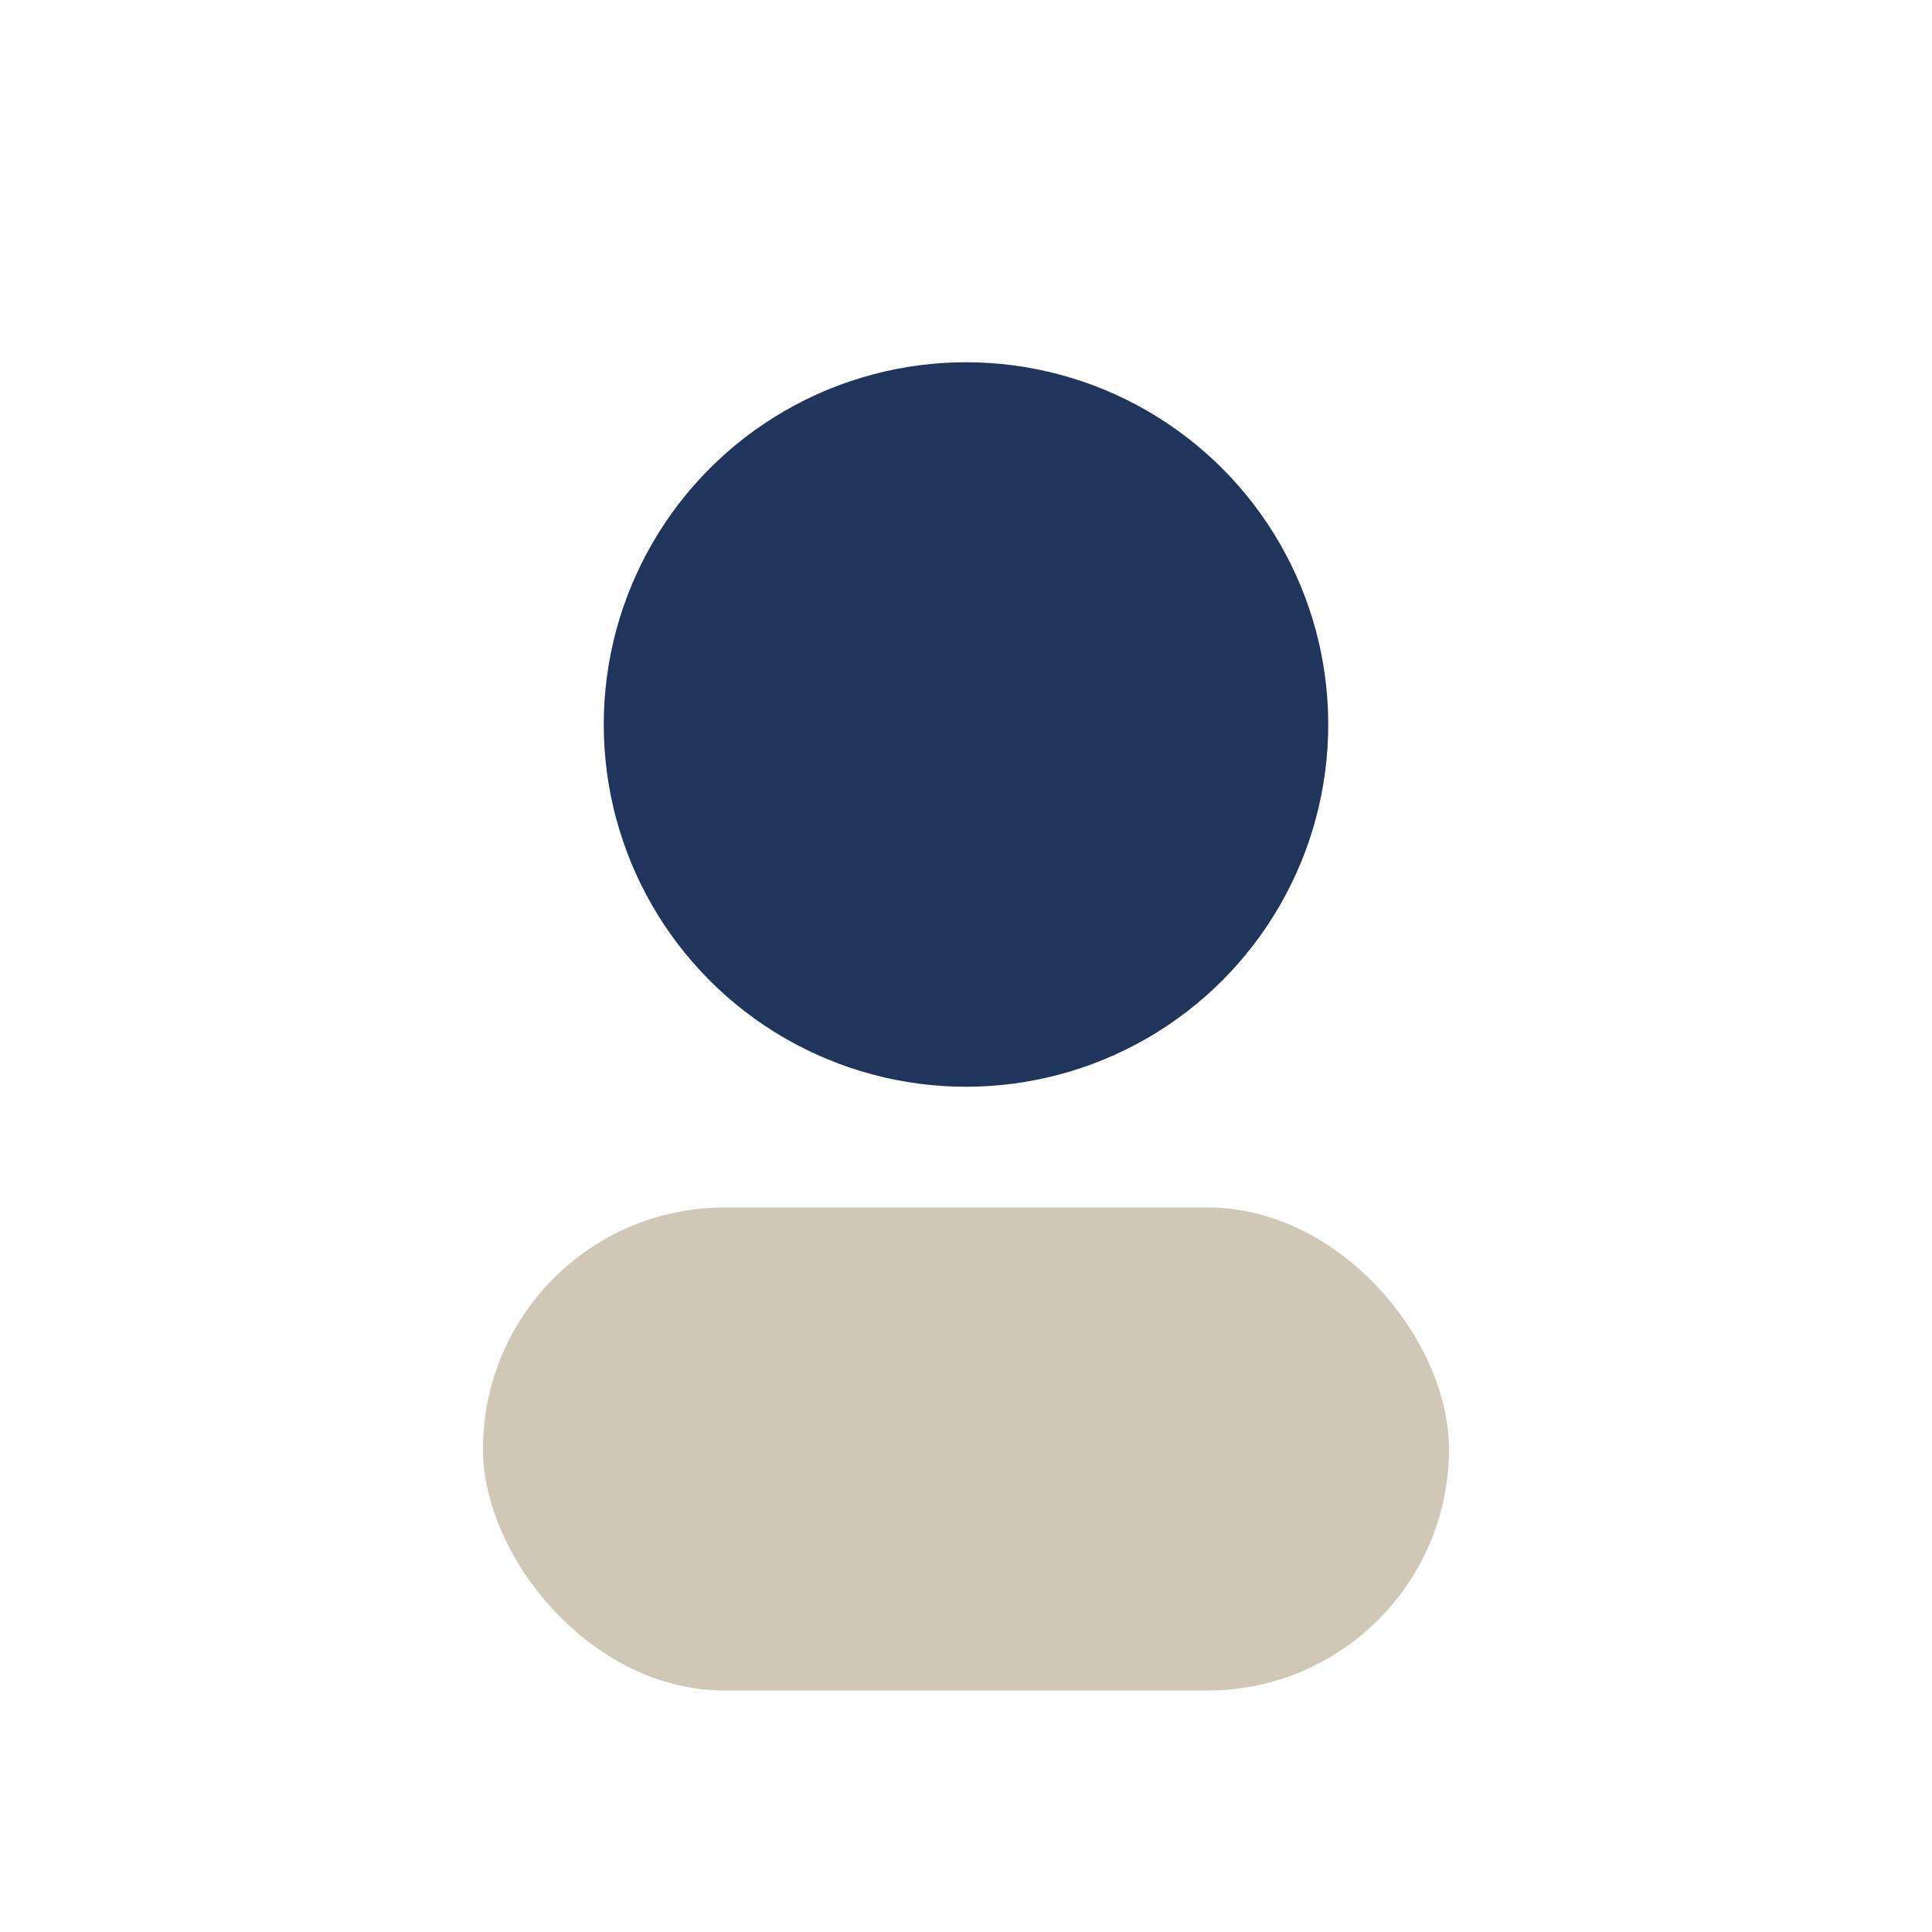
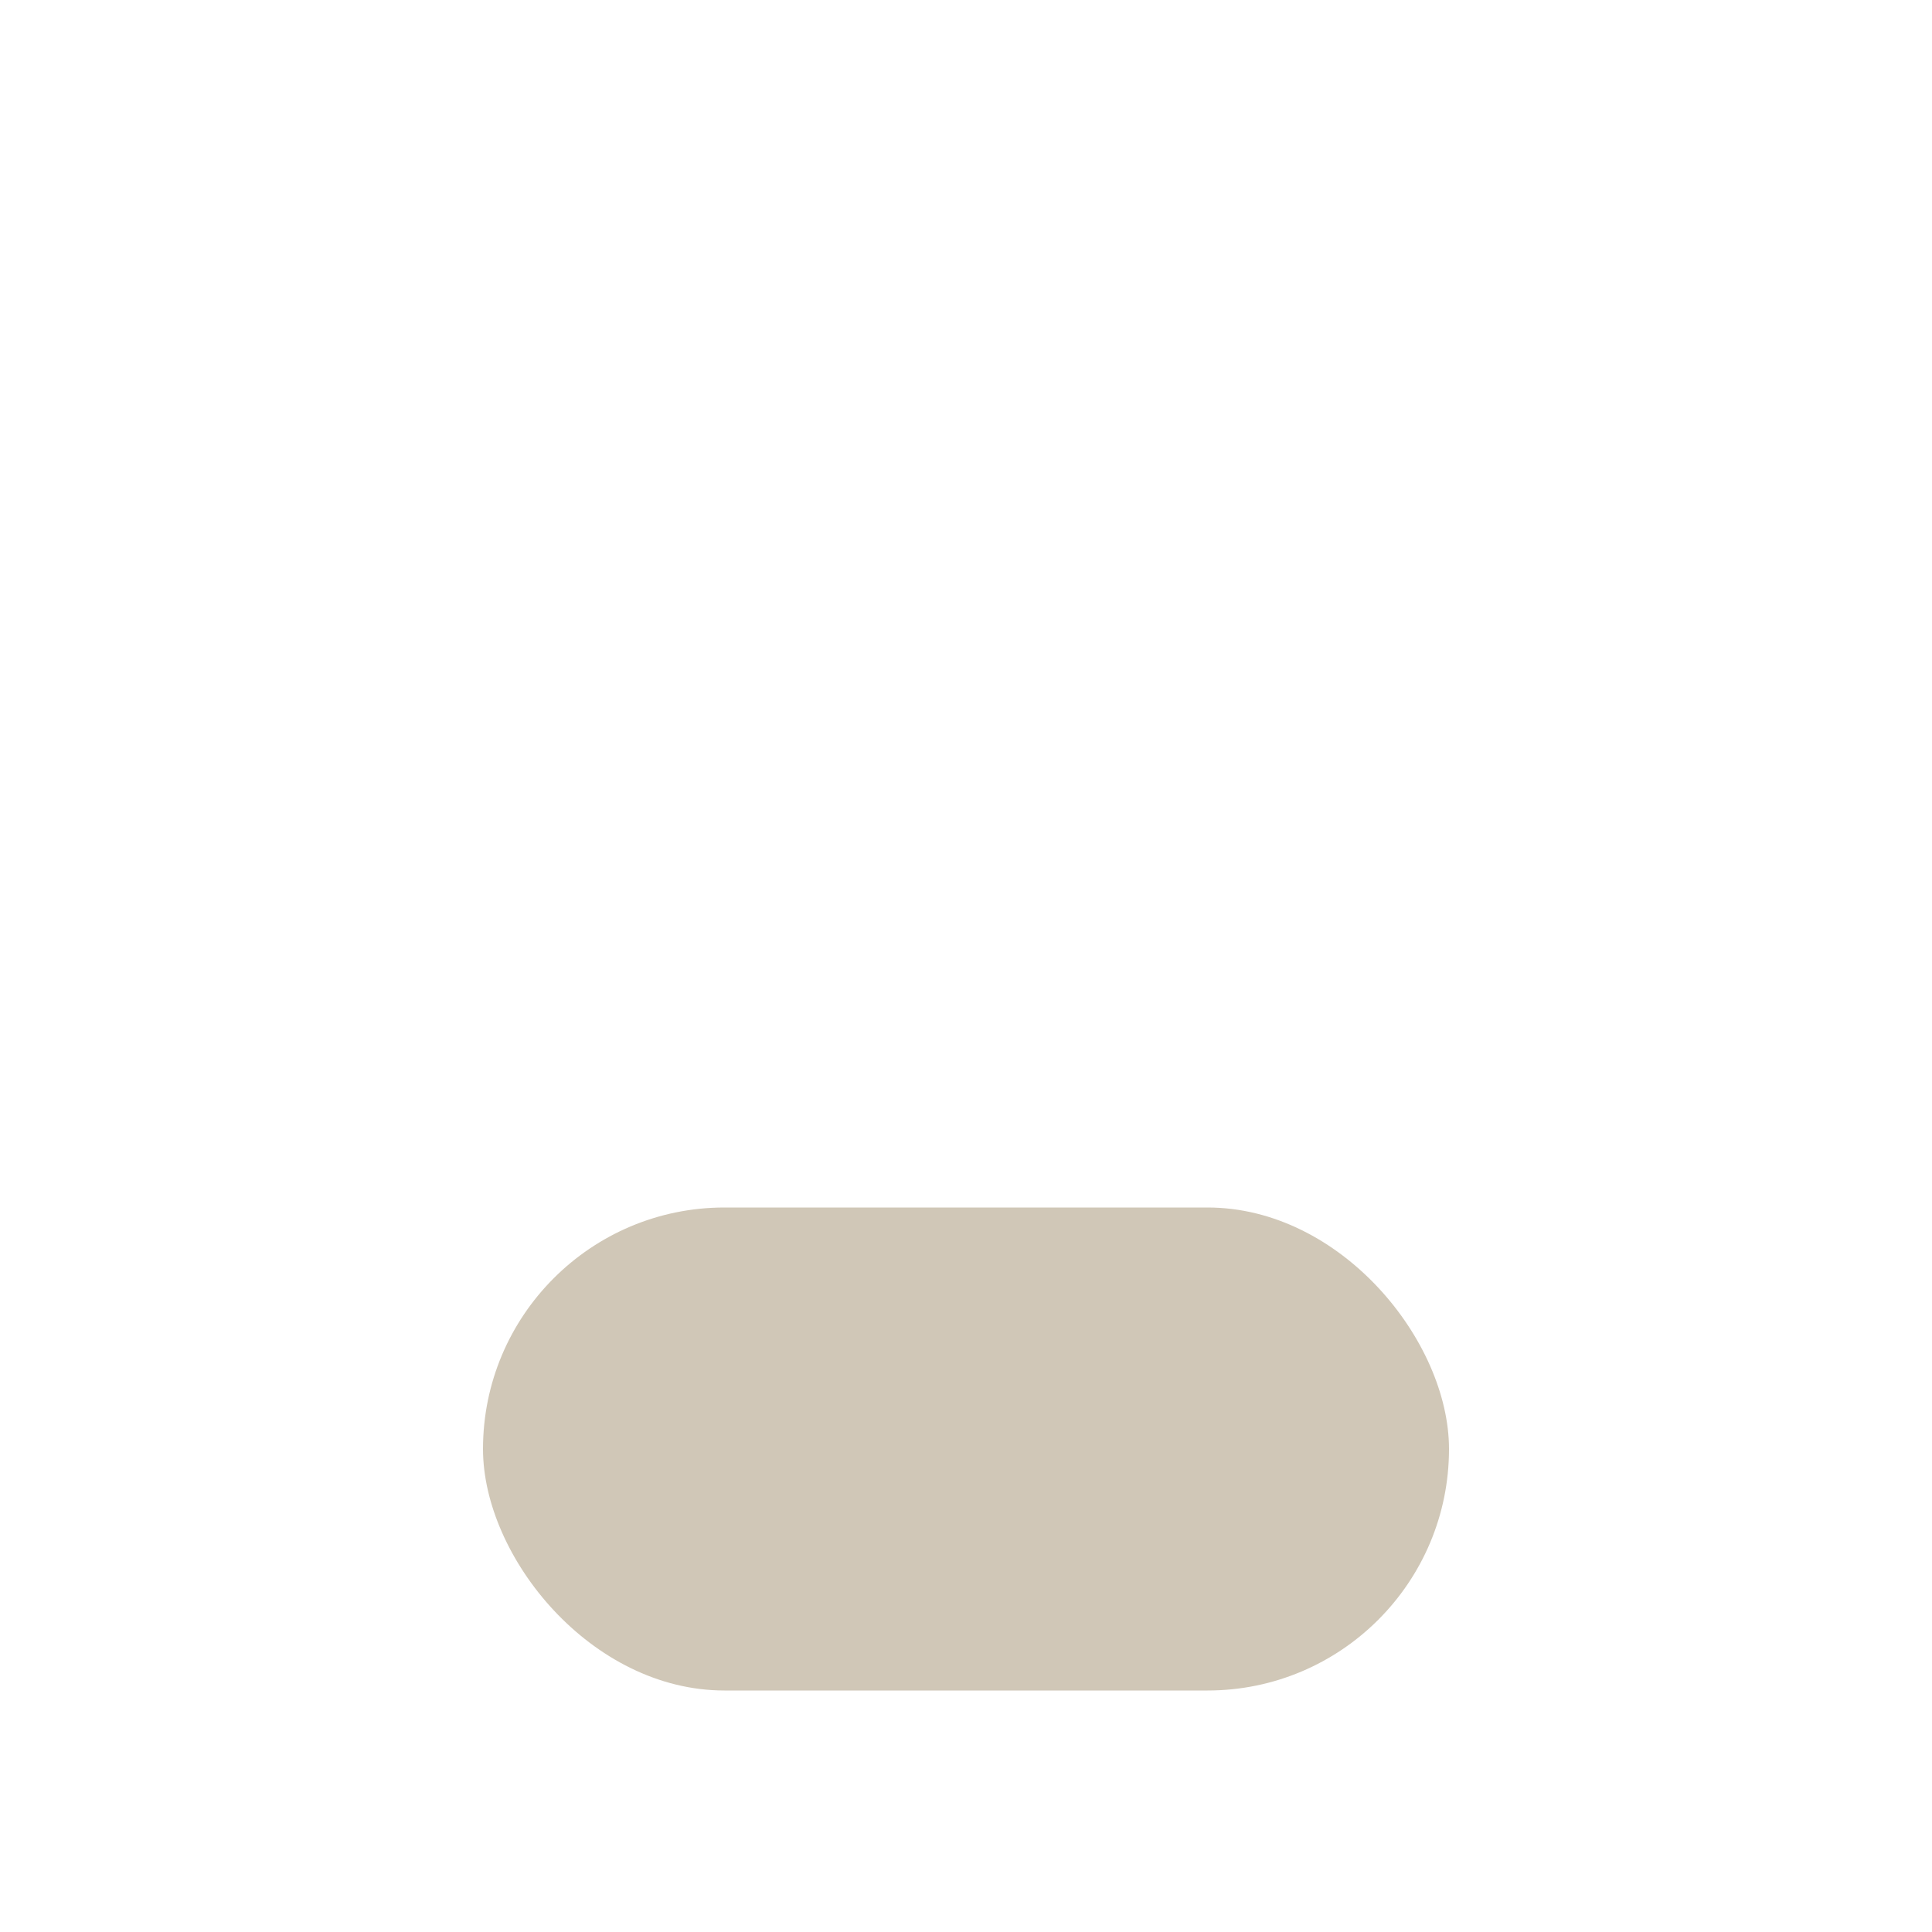
<svg xmlns="http://www.w3.org/2000/svg" width="32" height="32" viewBox="0 0 32 32">
-   <circle cx="16" cy="12" r="6" fill="#1F355B" />
  <rect x="8" y="20" width="16" height="8" rx="4" fill="#D0C7B7" />
</svg>